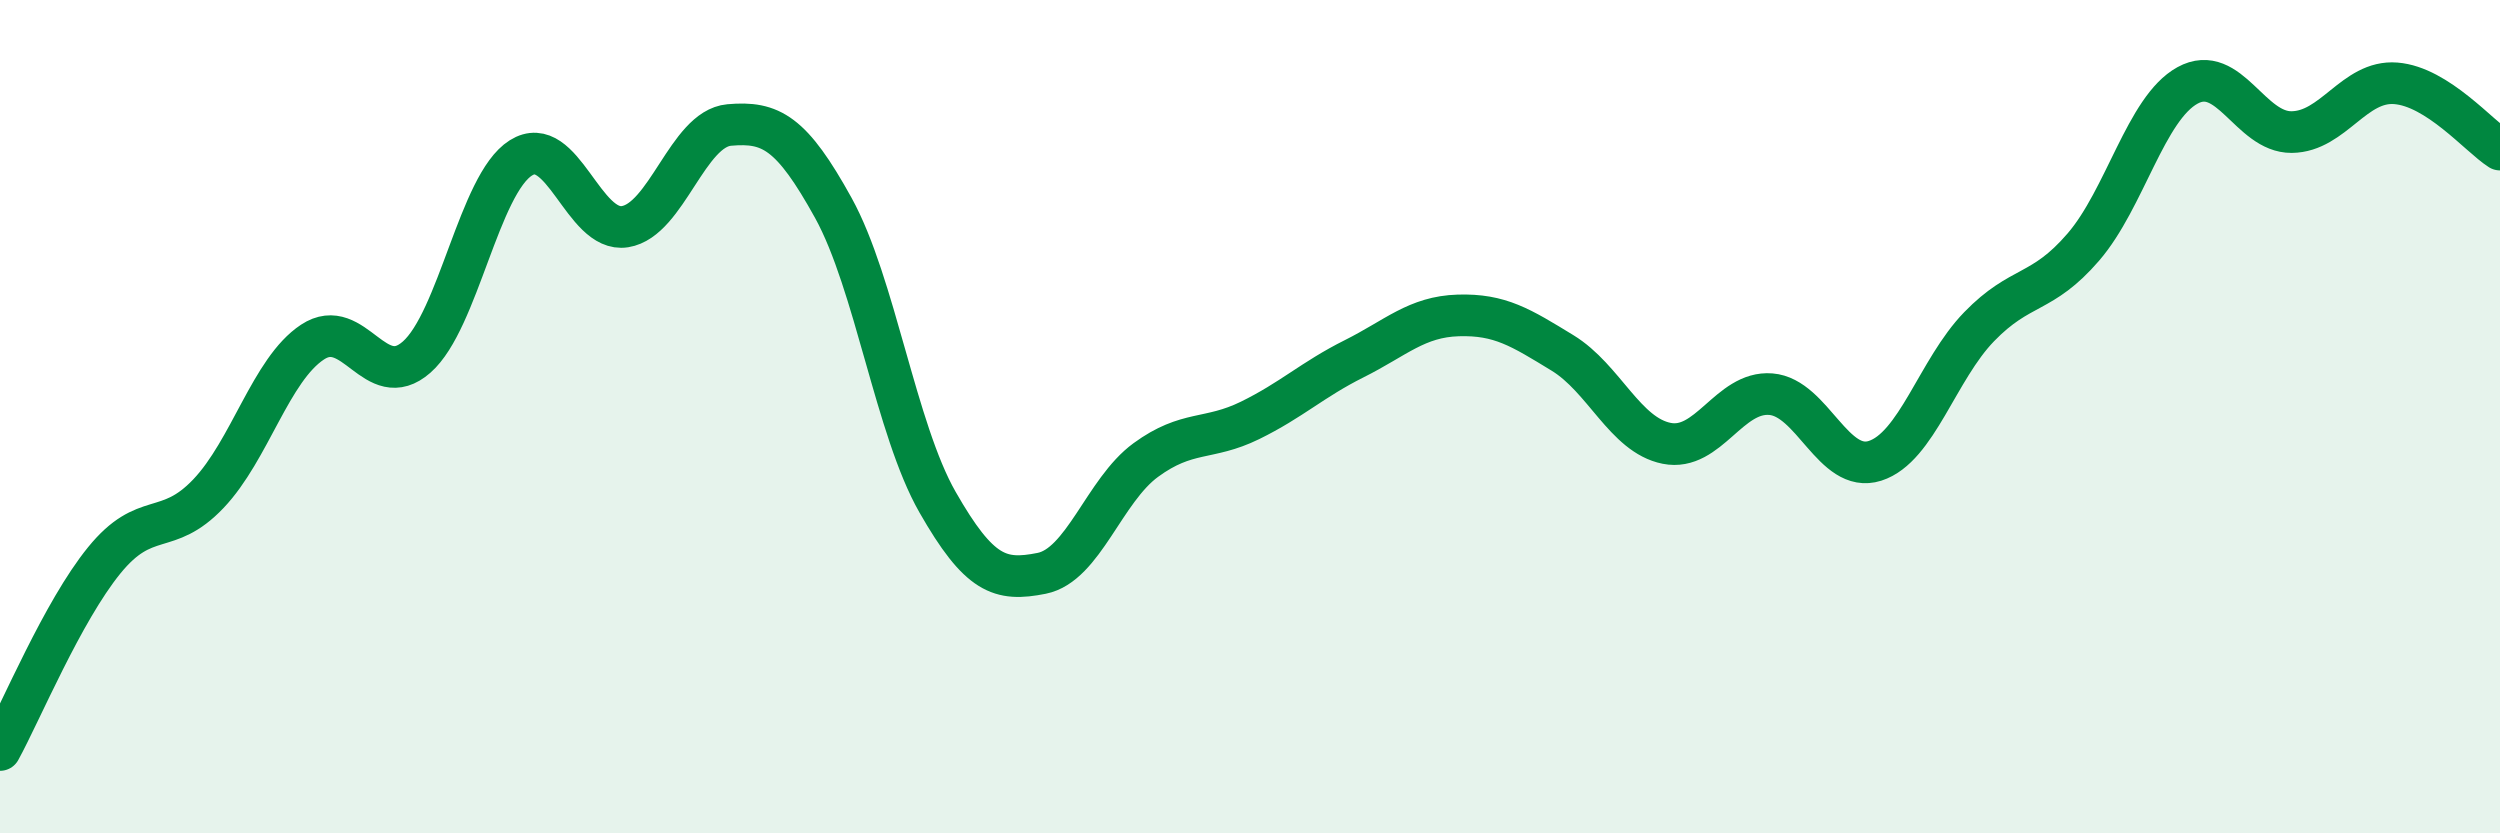
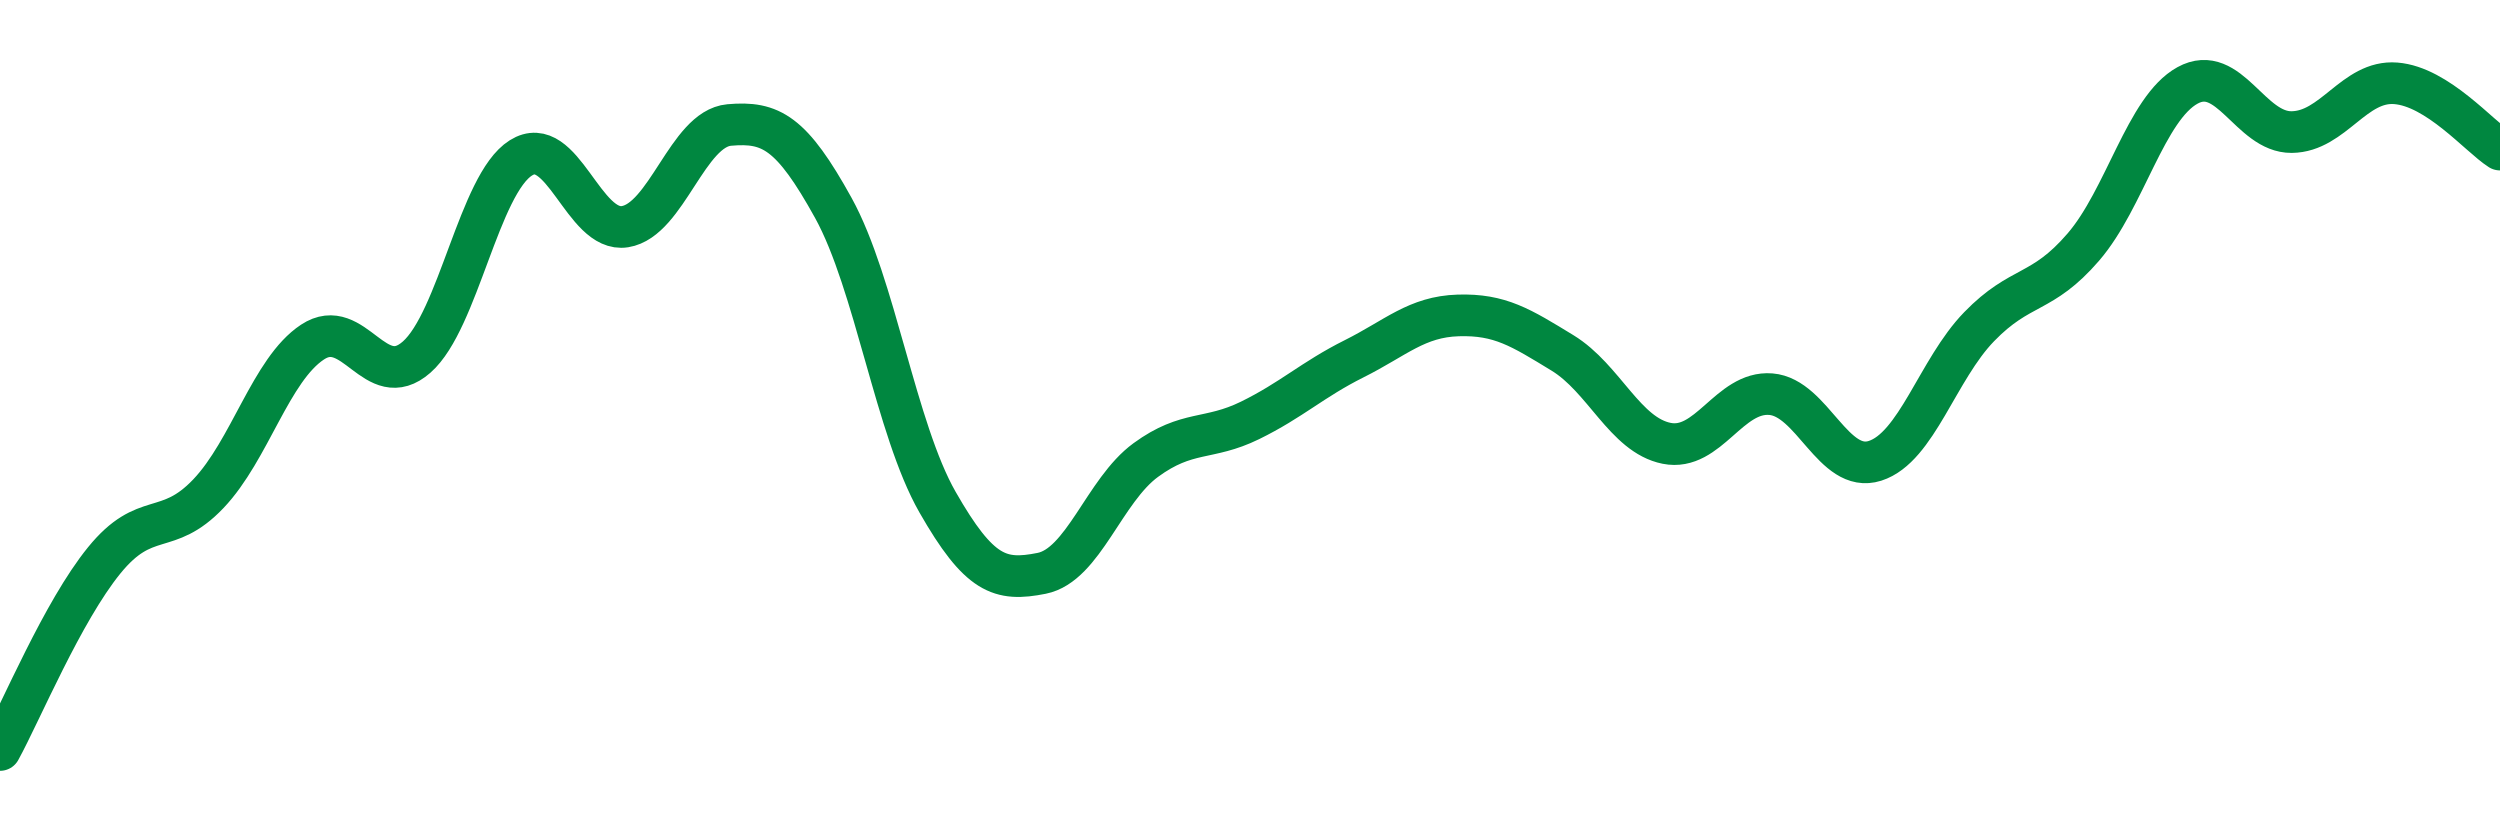
<svg xmlns="http://www.w3.org/2000/svg" width="60" height="20" viewBox="0 0 60 20">
-   <path d="M 0,18 C 0.5,17.09 1.5,14.68 2.5,13.45 C 3.5,12.22 4,12.9 5,11.85 C 6,10.8 6.5,8.87 7.5,8.21 C 8.5,7.55 9,9.45 10,8.57 C 11,7.69 11.5,4.42 12.5,3.79 C 13.5,3.16 14,5.6 15,5.44 C 16,5.28 16.5,3.09 17.5,3 C 18.5,2.91 19,3.18 20,4.99 C 21,6.8 21.5,10.3 22.5,12.05 C 23.5,13.8 24,13.96 25,13.76 C 26,13.56 26.5,11.77 27.5,11.04 C 28.5,10.31 29,10.58 30,10.09 C 31,9.6 31.5,9.11 32.5,8.61 C 33.5,8.11 34,7.6 35,7.57 C 36,7.54 36.5,7.86 37.5,8.47 C 38.5,9.08 39,10.44 40,10.64 C 41,10.84 41.5,9.38 42.5,9.46 C 43.5,9.54 44,11.38 45,11.06 C 46,10.74 46.5,8.87 47.5,7.84 C 48.5,6.81 49,7.09 50,5.93 C 51,4.77 51.5,2.6 52.5,2.05 C 53.5,1.5 54,3.18 55,3.17 C 56,3.16 56.5,1.92 57.5,2 C 58.5,2.08 59.5,3.27 60,3.59L60 20L0 20Z" fill="#008740" opacity="0.1" stroke-linecap="round" stroke-linejoin="round" />
  <path d="M 0,18 C 0.5,17.09 1.5,14.68 2.5,13.45 C 3.5,12.22 4,12.9 5,11.85 C 6,10.8 6.5,8.87 7.5,8.21 C 8.5,7.55 9,9.45 10,8.57 C 11,7.69 11.5,4.42 12.5,3.79 C 13.5,3.16 14,5.6 15,5.44 C 16,5.28 16.5,3.09 17.5,3 C 18.5,2.91 19,3.18 20,4.99 C 21,6.8 21.5,10.3 22.5,12.05 C 23.5,13.8 24,13.96 25,13.76 C 26,13.56 26.5,11.77 27.5,11.04 C 28.5,10.31 29,10.58 30,10.09 C 31,9.6 31.5,9.11 32.5,8.61 C 33.5,8.11 34,7.6 35,7.57 C 36,7.54 36.5,7.86 37.5,8.47 C 38.5,9.08 39,10.44 40,10.64 C 41,10.84 41.5,9.38 42.5,9.46 C 43.5,9.54 44,11.38 45,11.06 C 46,10.74 46.5,8.87 47.5,7.84 C 48.5,6.81 49,7.09 50,5.93 C 51,4.77 51.5,2.6 52.5,2.05 C 53.5,1.5 54,3.18 55,3.17 C 56,3.16 56.5,1.92 57.5,2 C 58.5,2.08 59.5,3.27 60,3.59" stroke="#008740" stroke-width="1" fill="none" stroke-linecap="round" stroke-linejoin="round" />
</svg>